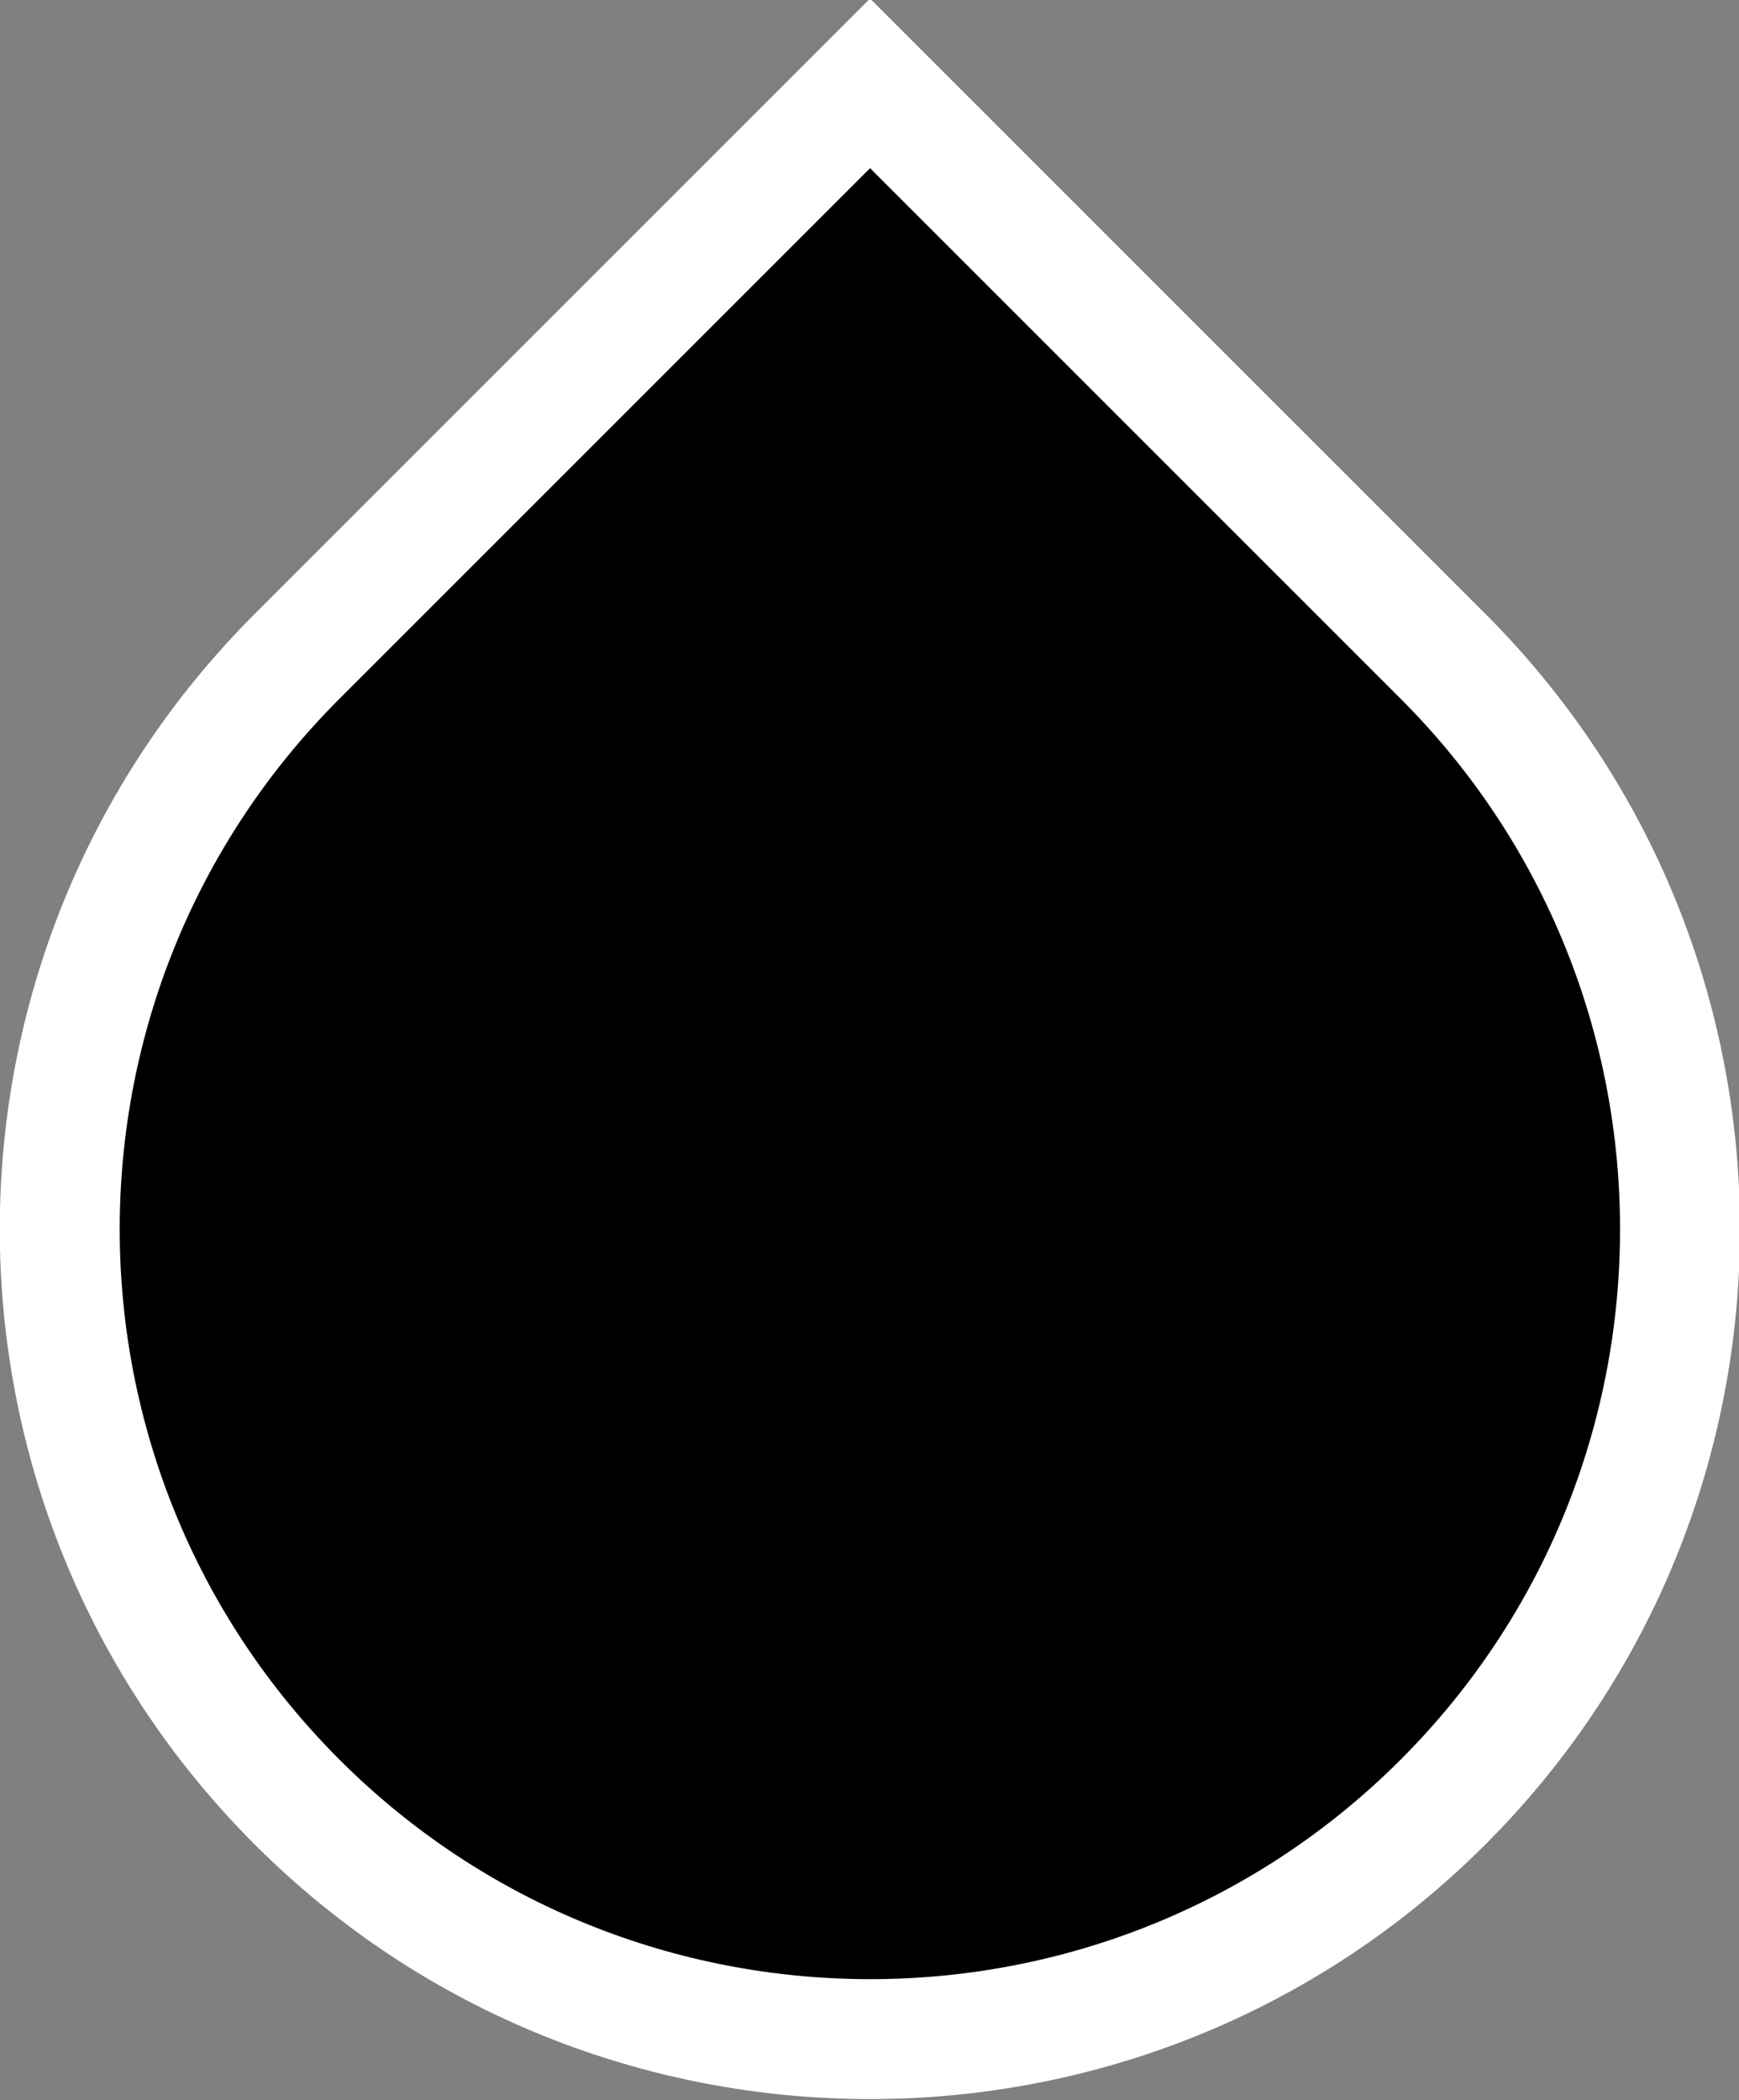
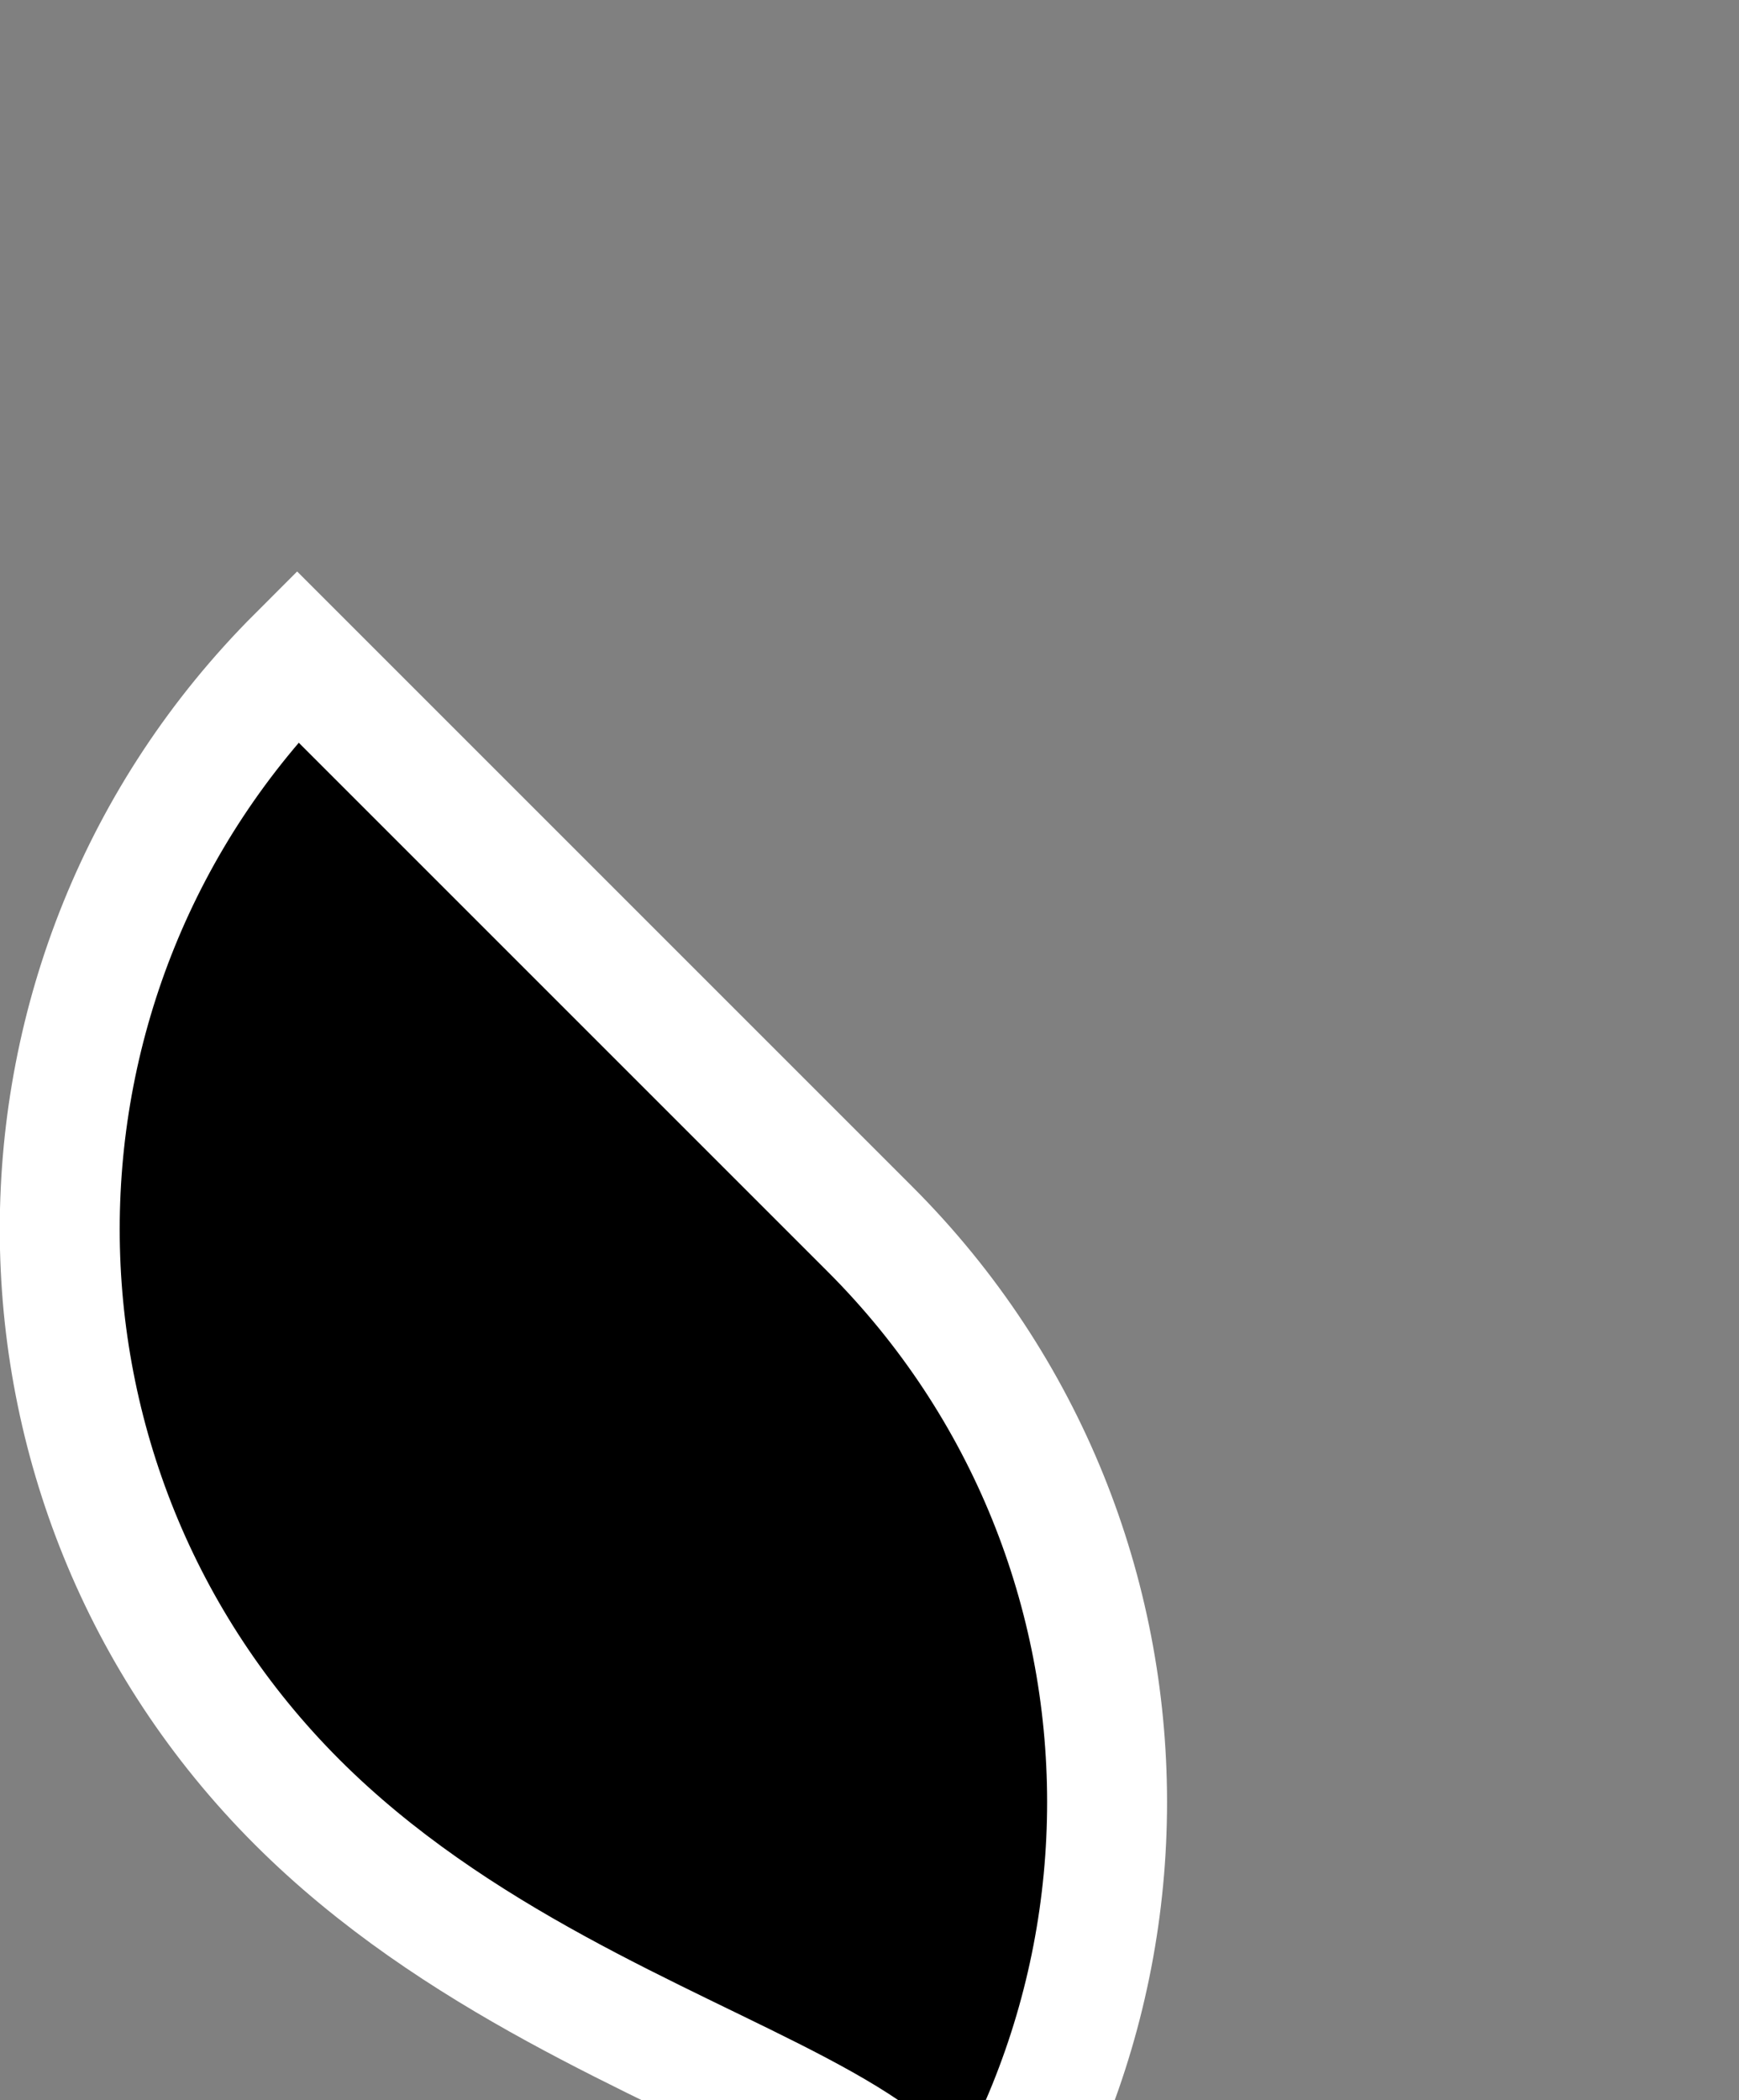
<svg xmlns="http://www.w3.org/2000/svg" id="_Слой_2" viewBox="0 0 12.47 15.06">
  <rect x="0" y="0" width="12.47" height="15.06" fill="#808080" stroke="none" />
  <defs>
    <style>.cls-1{stroke:#fff;stroke-miterlimit:10;stroke-width:.86px;}</style>
  </defs>
  <g id="_Слой_1-2">
-     <path class="cls-1" d="M6.24,3.01h5.81v5.81c0,3.2-2.6,5.81-5.81,5.81h0C3.03,14.63.43,12.02.43,8.82H.43C.43,5.61,3.03,3.01,6.24,3.01Z" transform="translate(-4.41 6.99) rotate(-45)" />
+     <path class="cls-1" d="M6.24,3.01v5.81c0,3.2-2.6,5.81-5.81,5.81h0C3.03,14.63.43,12.02.43,8.82H.43C.43,5.61,3.03,3.01,6.24,3.01Z" transform="translate(-4.41 6.99) rotate(-45)" />
  </g>
</svg>